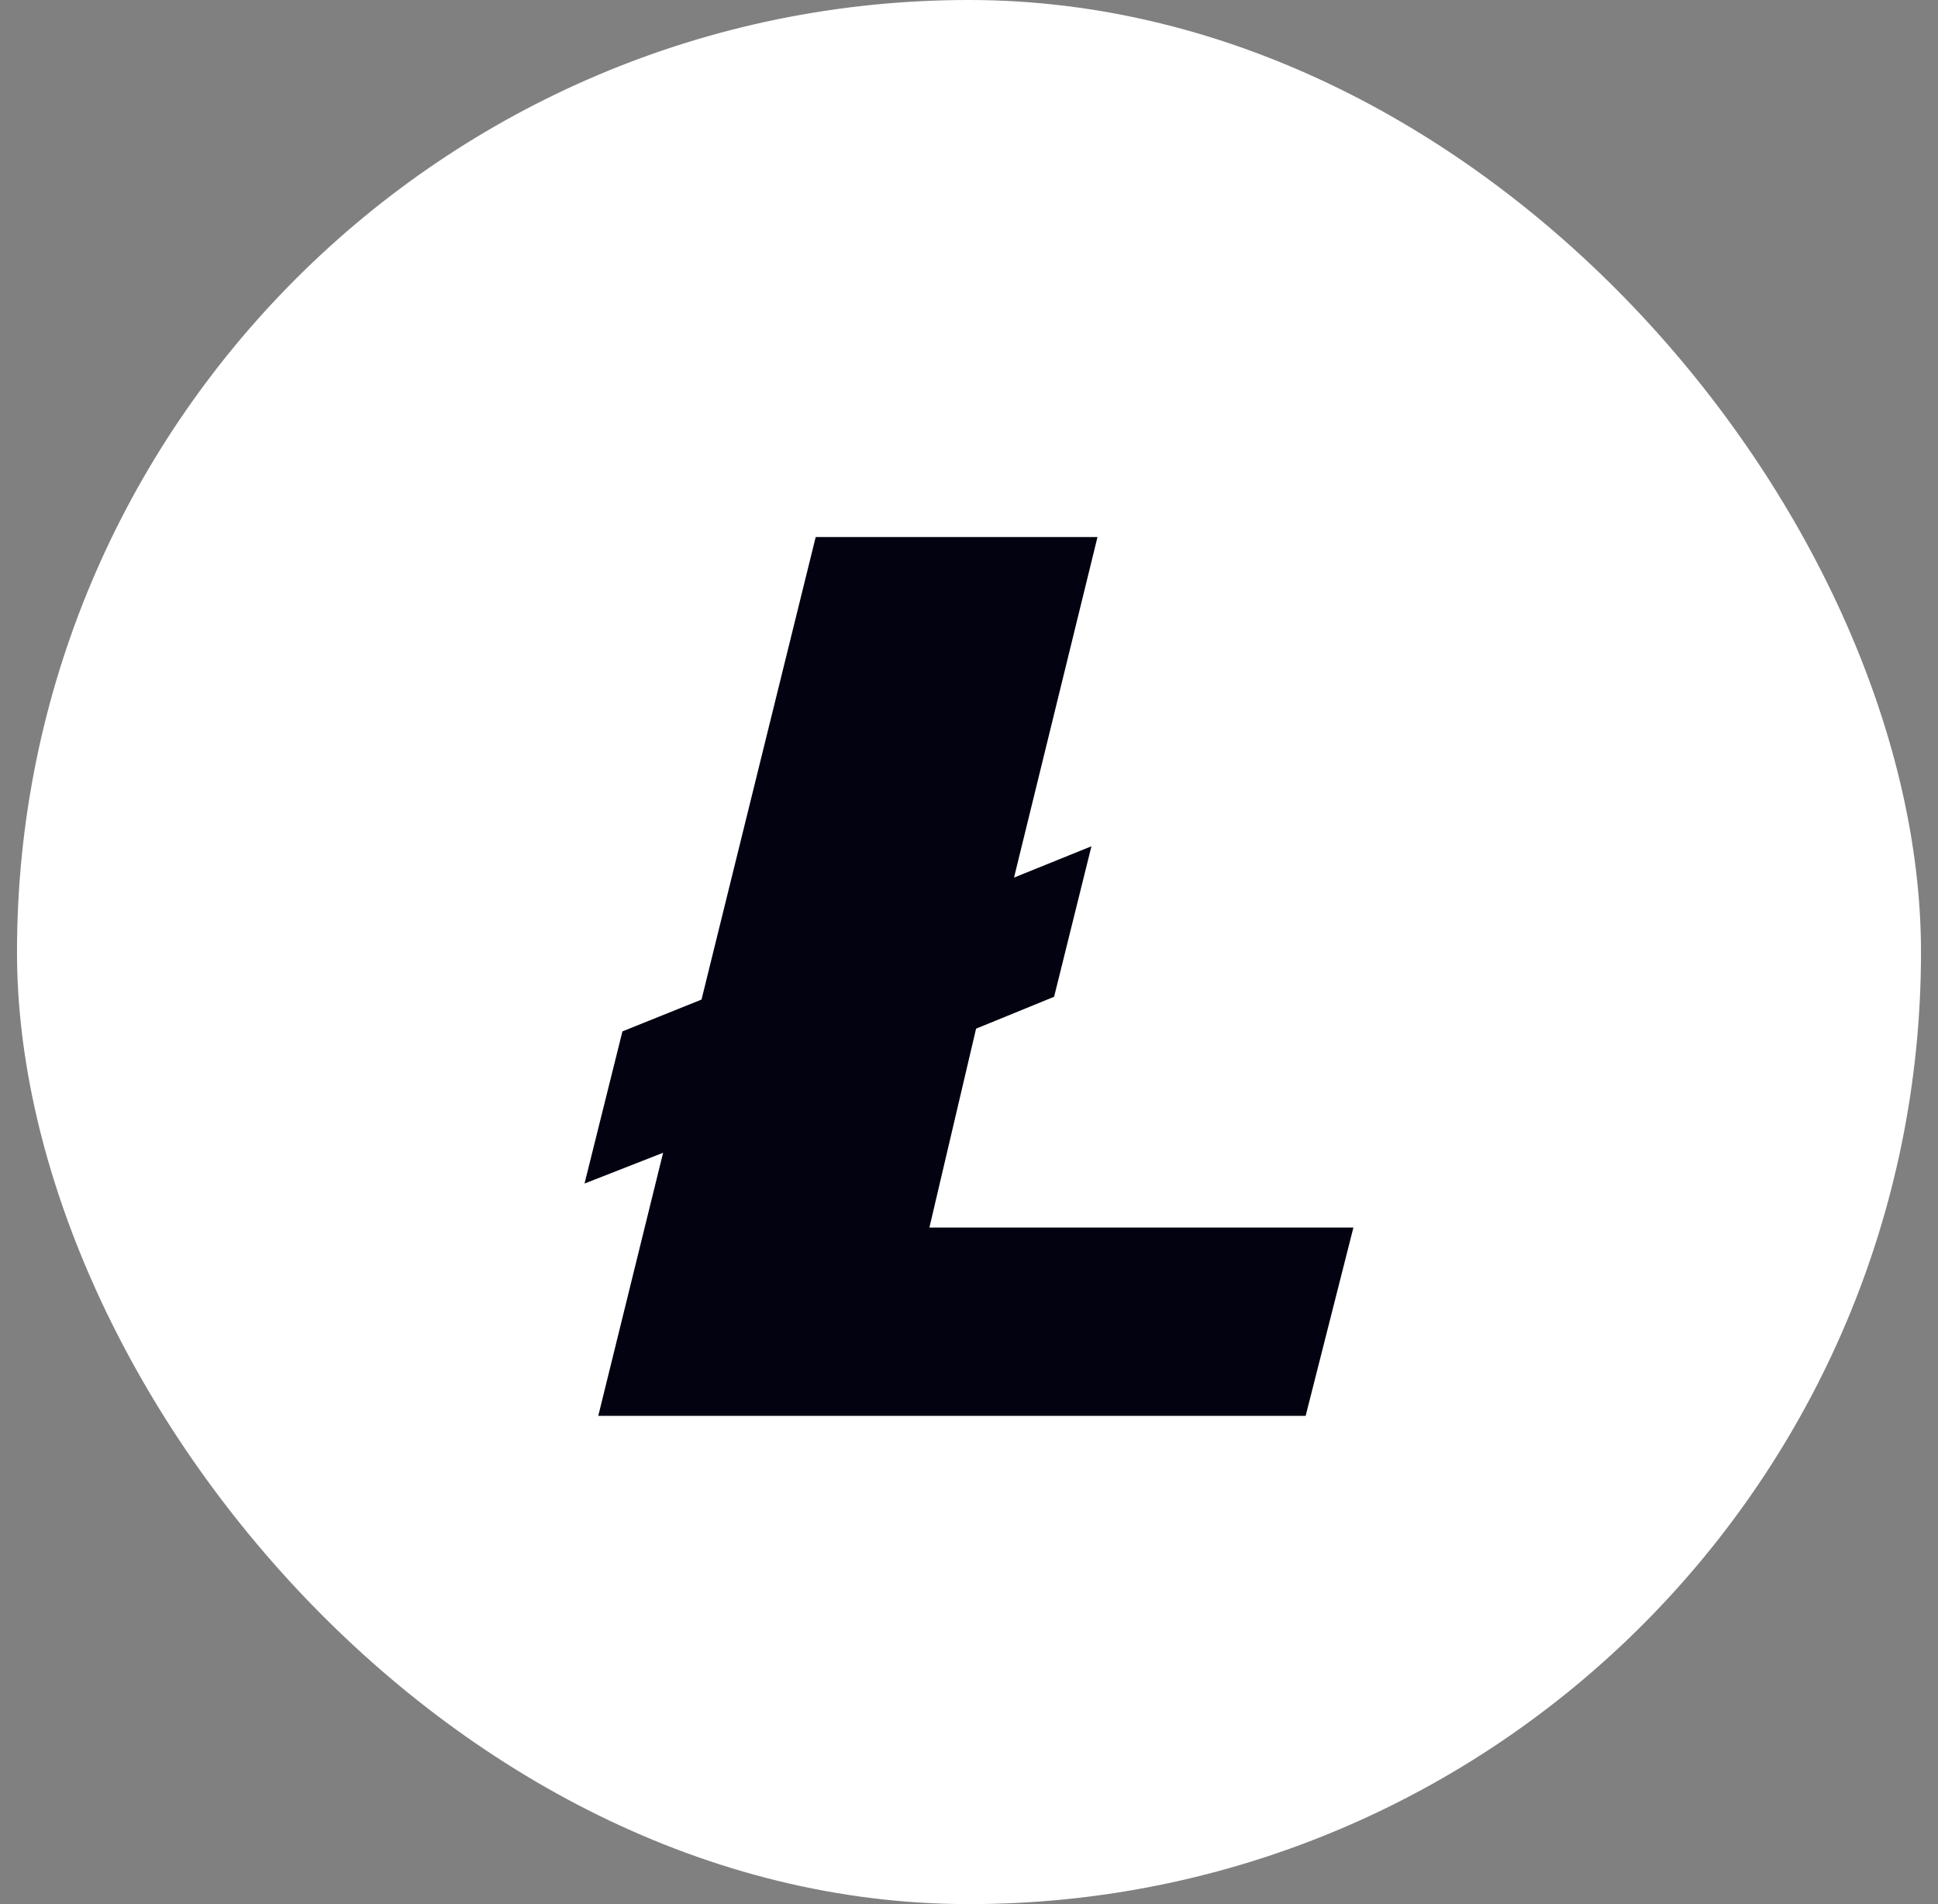
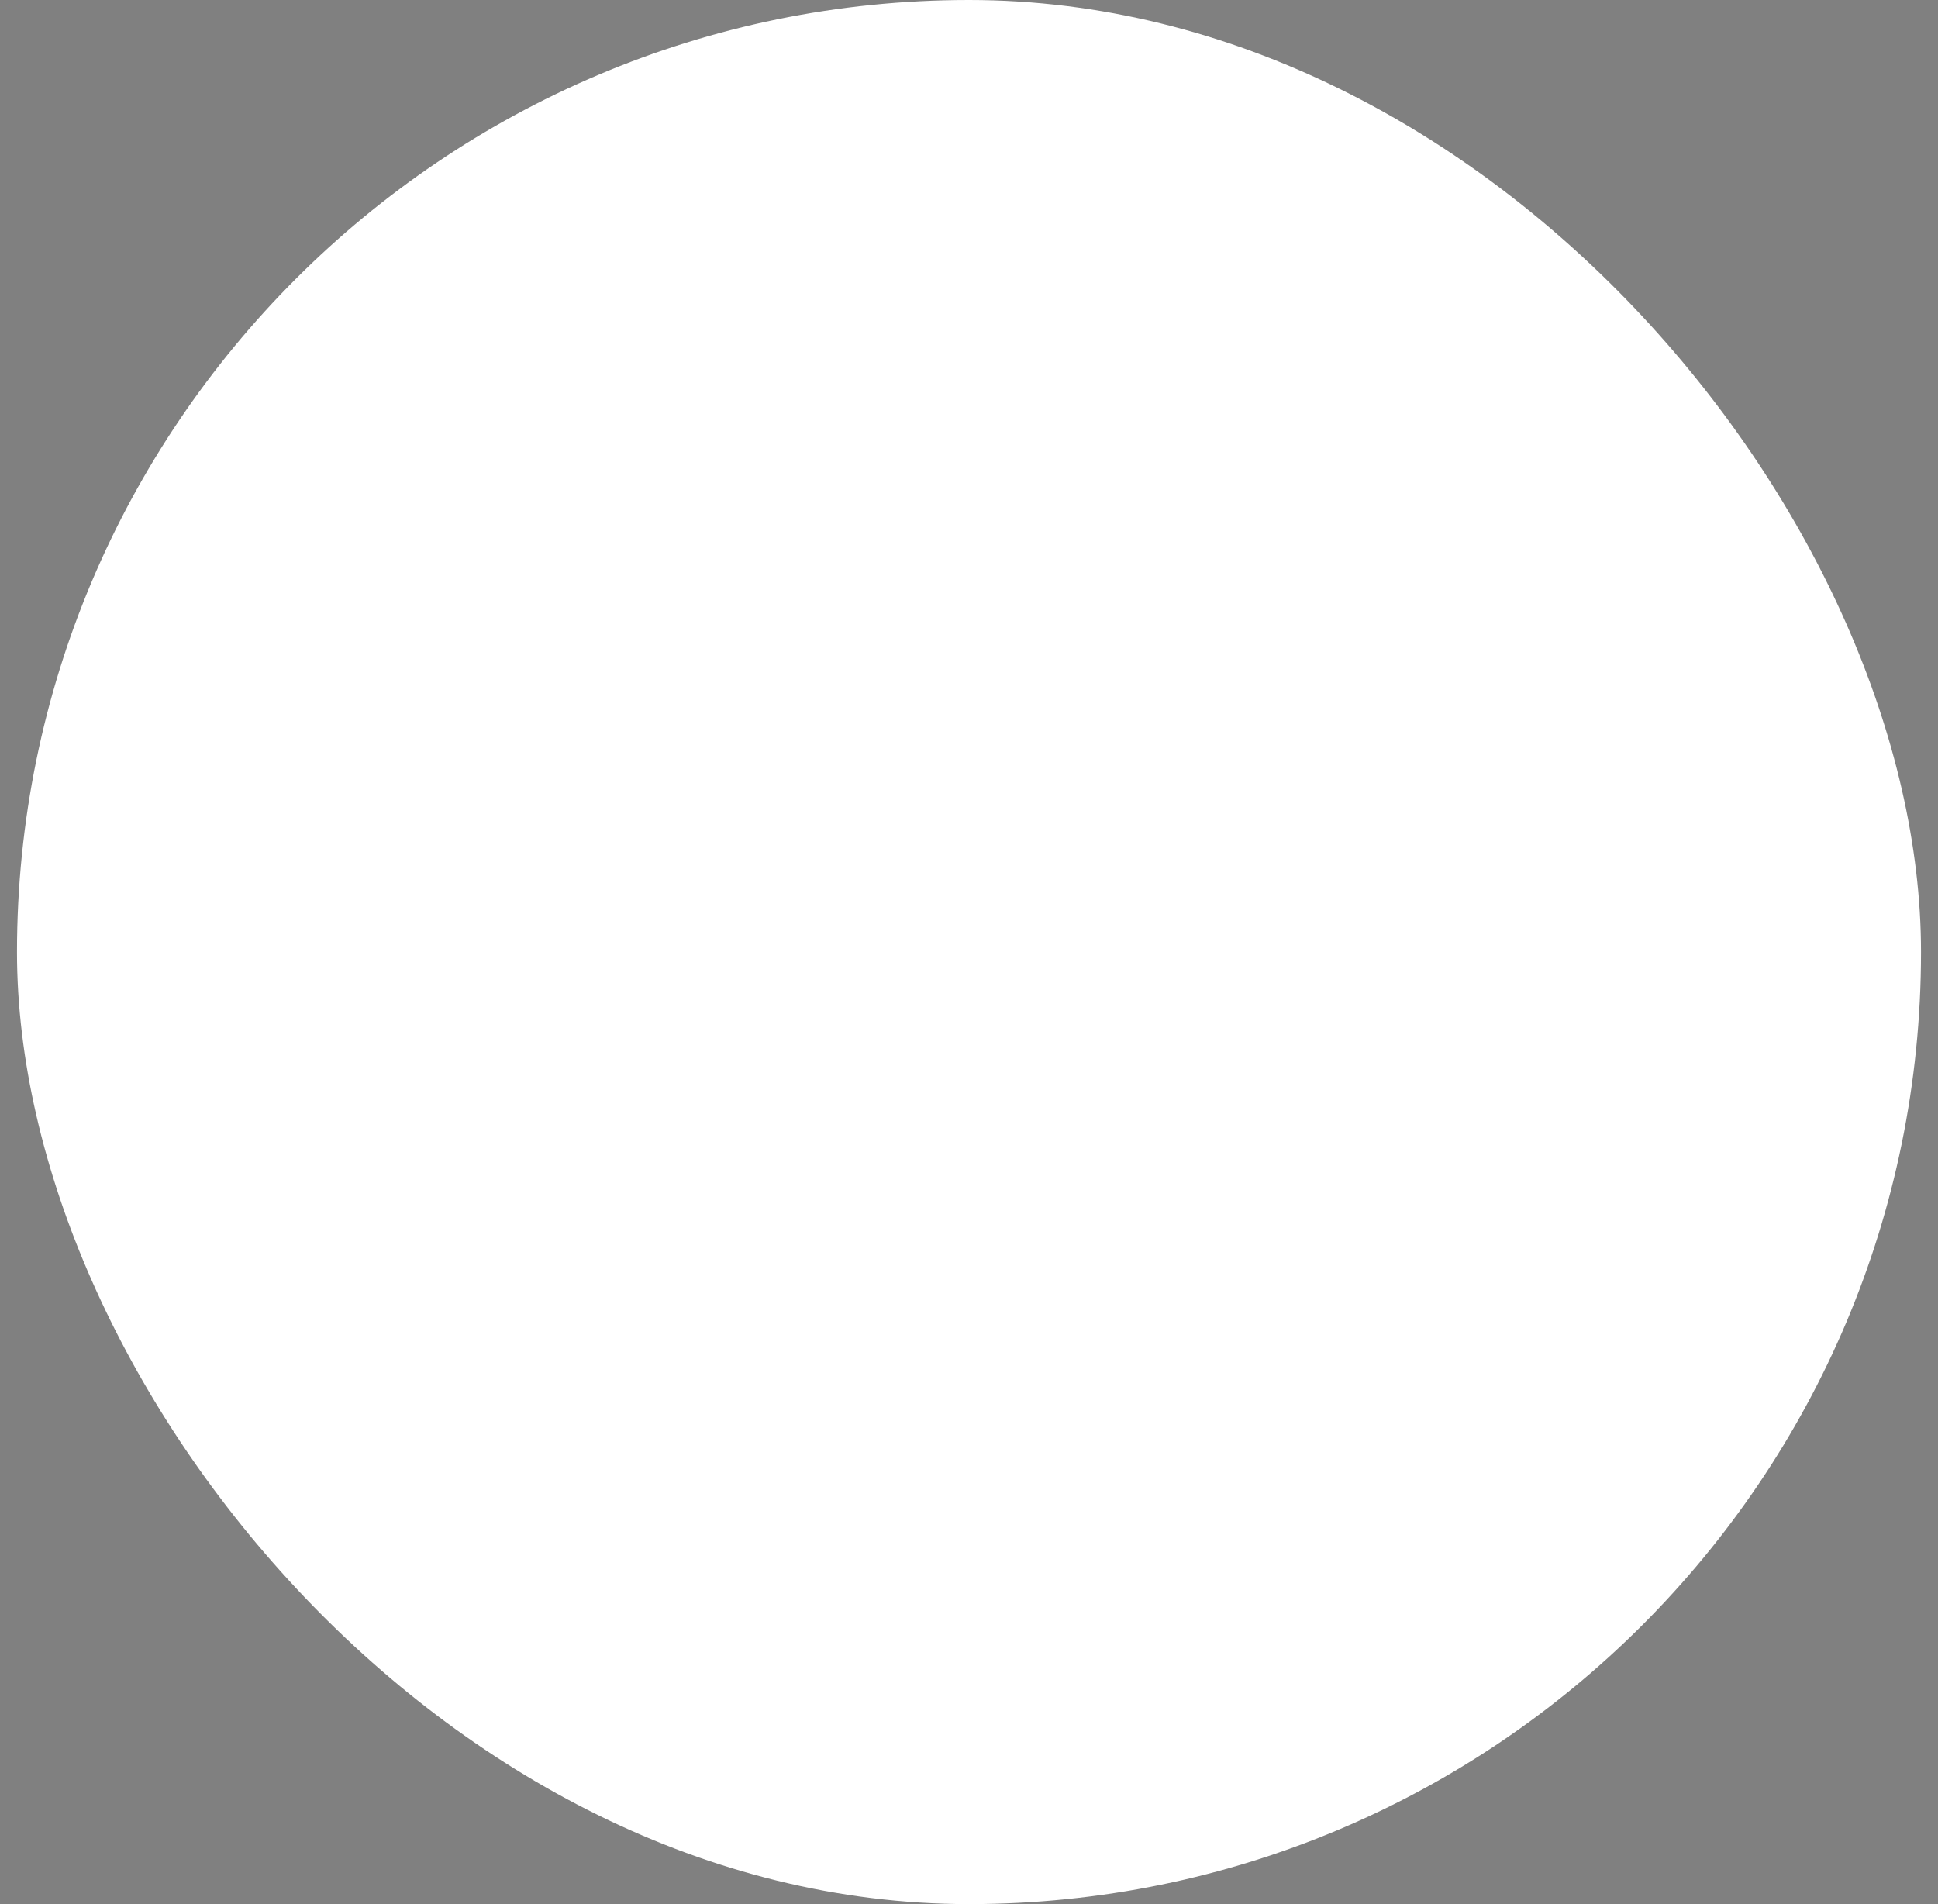
<svg xmlns="http://www.w3.org/2000/svg" width="57" height="56" viewBox="0 0 57 56" fill="none">
  <rect x="0" y="0" width="57" height="56" fill="#808080" stroke="none" />
  <rect x="0.5" width="56" height="56" rx="28" fill="white" />
-   <path d="M19.503 33.903L17.192 34.808L18.307 30.333L20.633 29.397L23.991 15.795H32.279L29.824 25.81L32.101 24.889L31.003 29.315L28.708 30.253L27.335 36.103H39.806L38.401 41.641H17.596L19.503 33.903Z" fill="#020211" />
</svg>